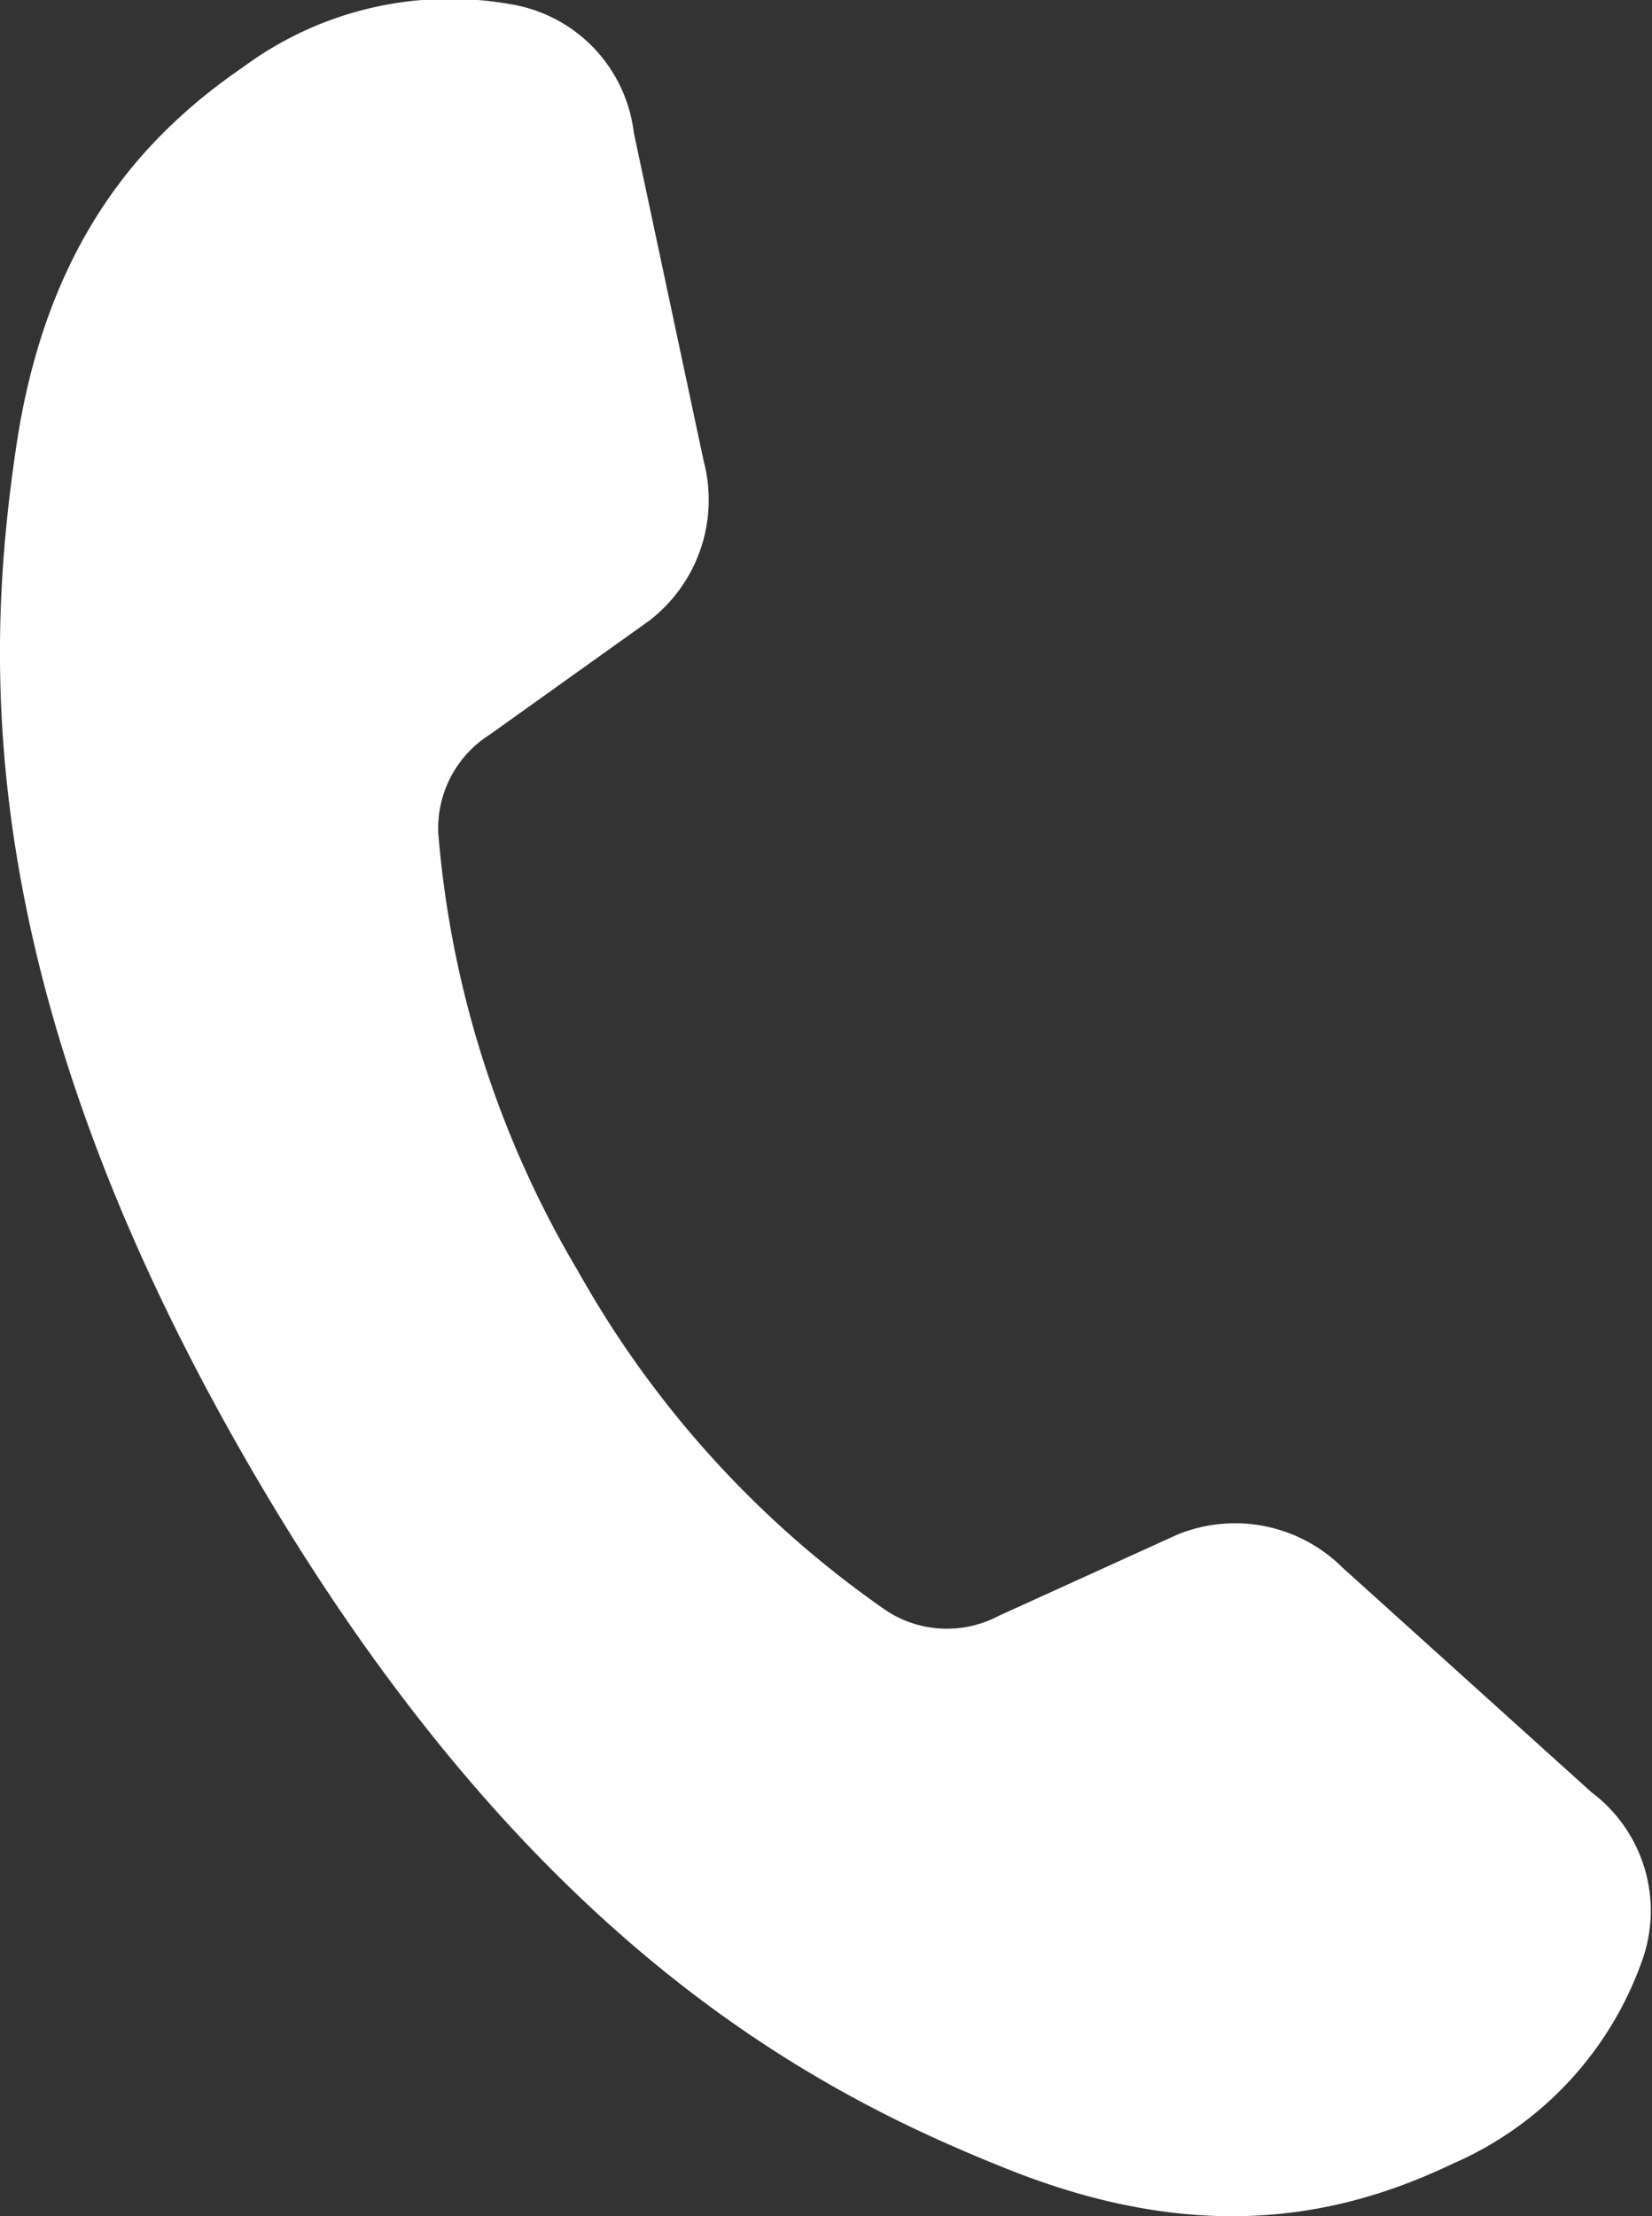
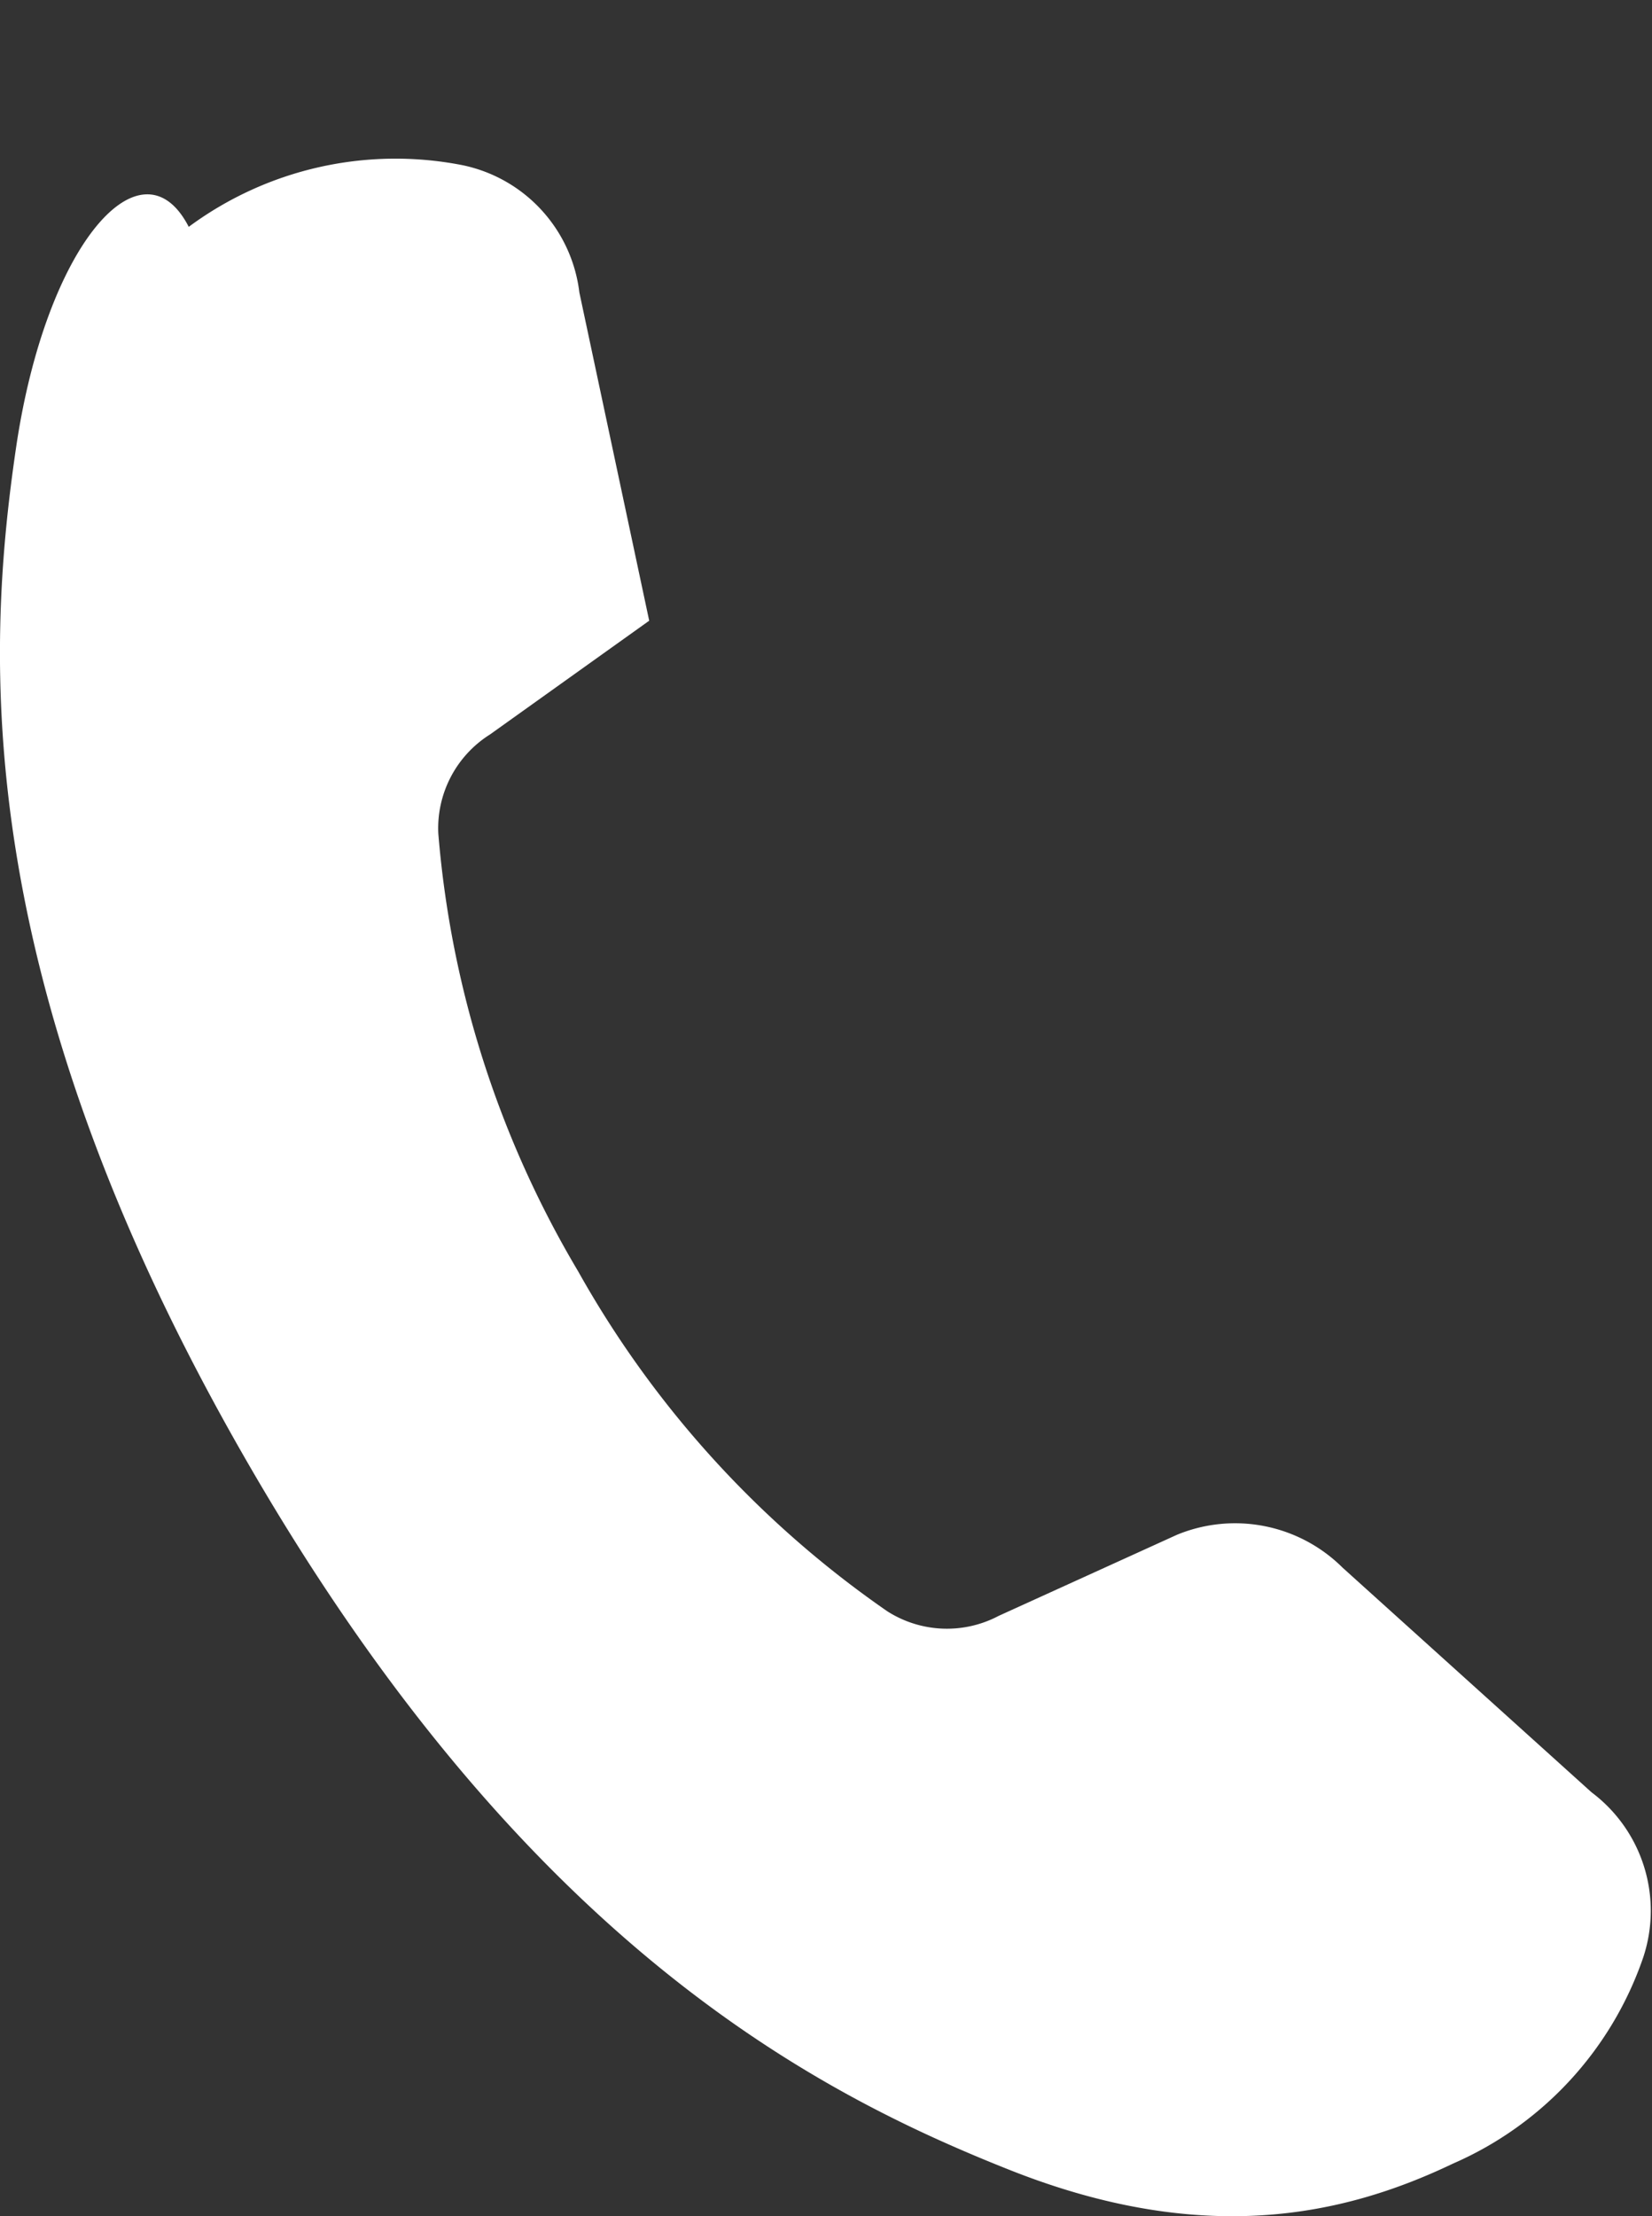
<svg xmlns="http://www.w3.org/2000/svg" width="44" height="59">
  <rect width="100%" height="100%" fill="#333333" stroke="none" />
-   <path fill="#fff" d="M35.756 41.732a4.06 4.06 0 0 0-4.409-.872L26.6 43.018a2.95 2.95 0 0 1-2.972-.125 27.1 27.1 0 0 1-8.231-9.05 27.1 27.1 0 0 1-3.723-11.654 2.95 2.95 0 0 1 1.377-2.636l4.24-3.028a4.055 4.055 0 0 0 1.45-4.254l-1.86-8.739a3.94 3.94 0 0 0-3.12-3.39 9.26 9.26 0 0 0-7.284 1.643C3.785 3.631 1.229 6.458.426 11.93s-1.254 14.153 6.163 27 15.166 16.8 20.3 18.838 8.867 1.24 11.811-.168a9.26 9.26 0 0 0 5.065-5.485 3.94 3.94 0 0 0-1.376-4.4Z" data-name="パス 1" />
+   <path fill="#fff" d="M35.756 41.732a4.06 4.06 0 0 0-4.409-.872L26.6 43.018a2.95 2.95 0 0 1-2.972-.125 27.1 27.1 0 0 1-8.231-9.05 27.1 27.1 0 0 1-3.723-11.654 2.95 2.95 0 0 1 1.377-2.636l4.24-3.028l-1.86-8.739a3.94 3.94 0 0 0-3.12-3.39 9.26 9.26 0 0 0-7.284 1.643C3.785 3.631 1.229 6.458.426 11.93s-1.254 14.153 6.163 27 15.166 16.8 20.3 18.838 8.867 1.24 11.811-.168a9.26 9.26 0 0 0 5.065-5.485 3.94 3.94 0 0 0-1.376-4.4Z" data-name="パス 1" />
</svg>